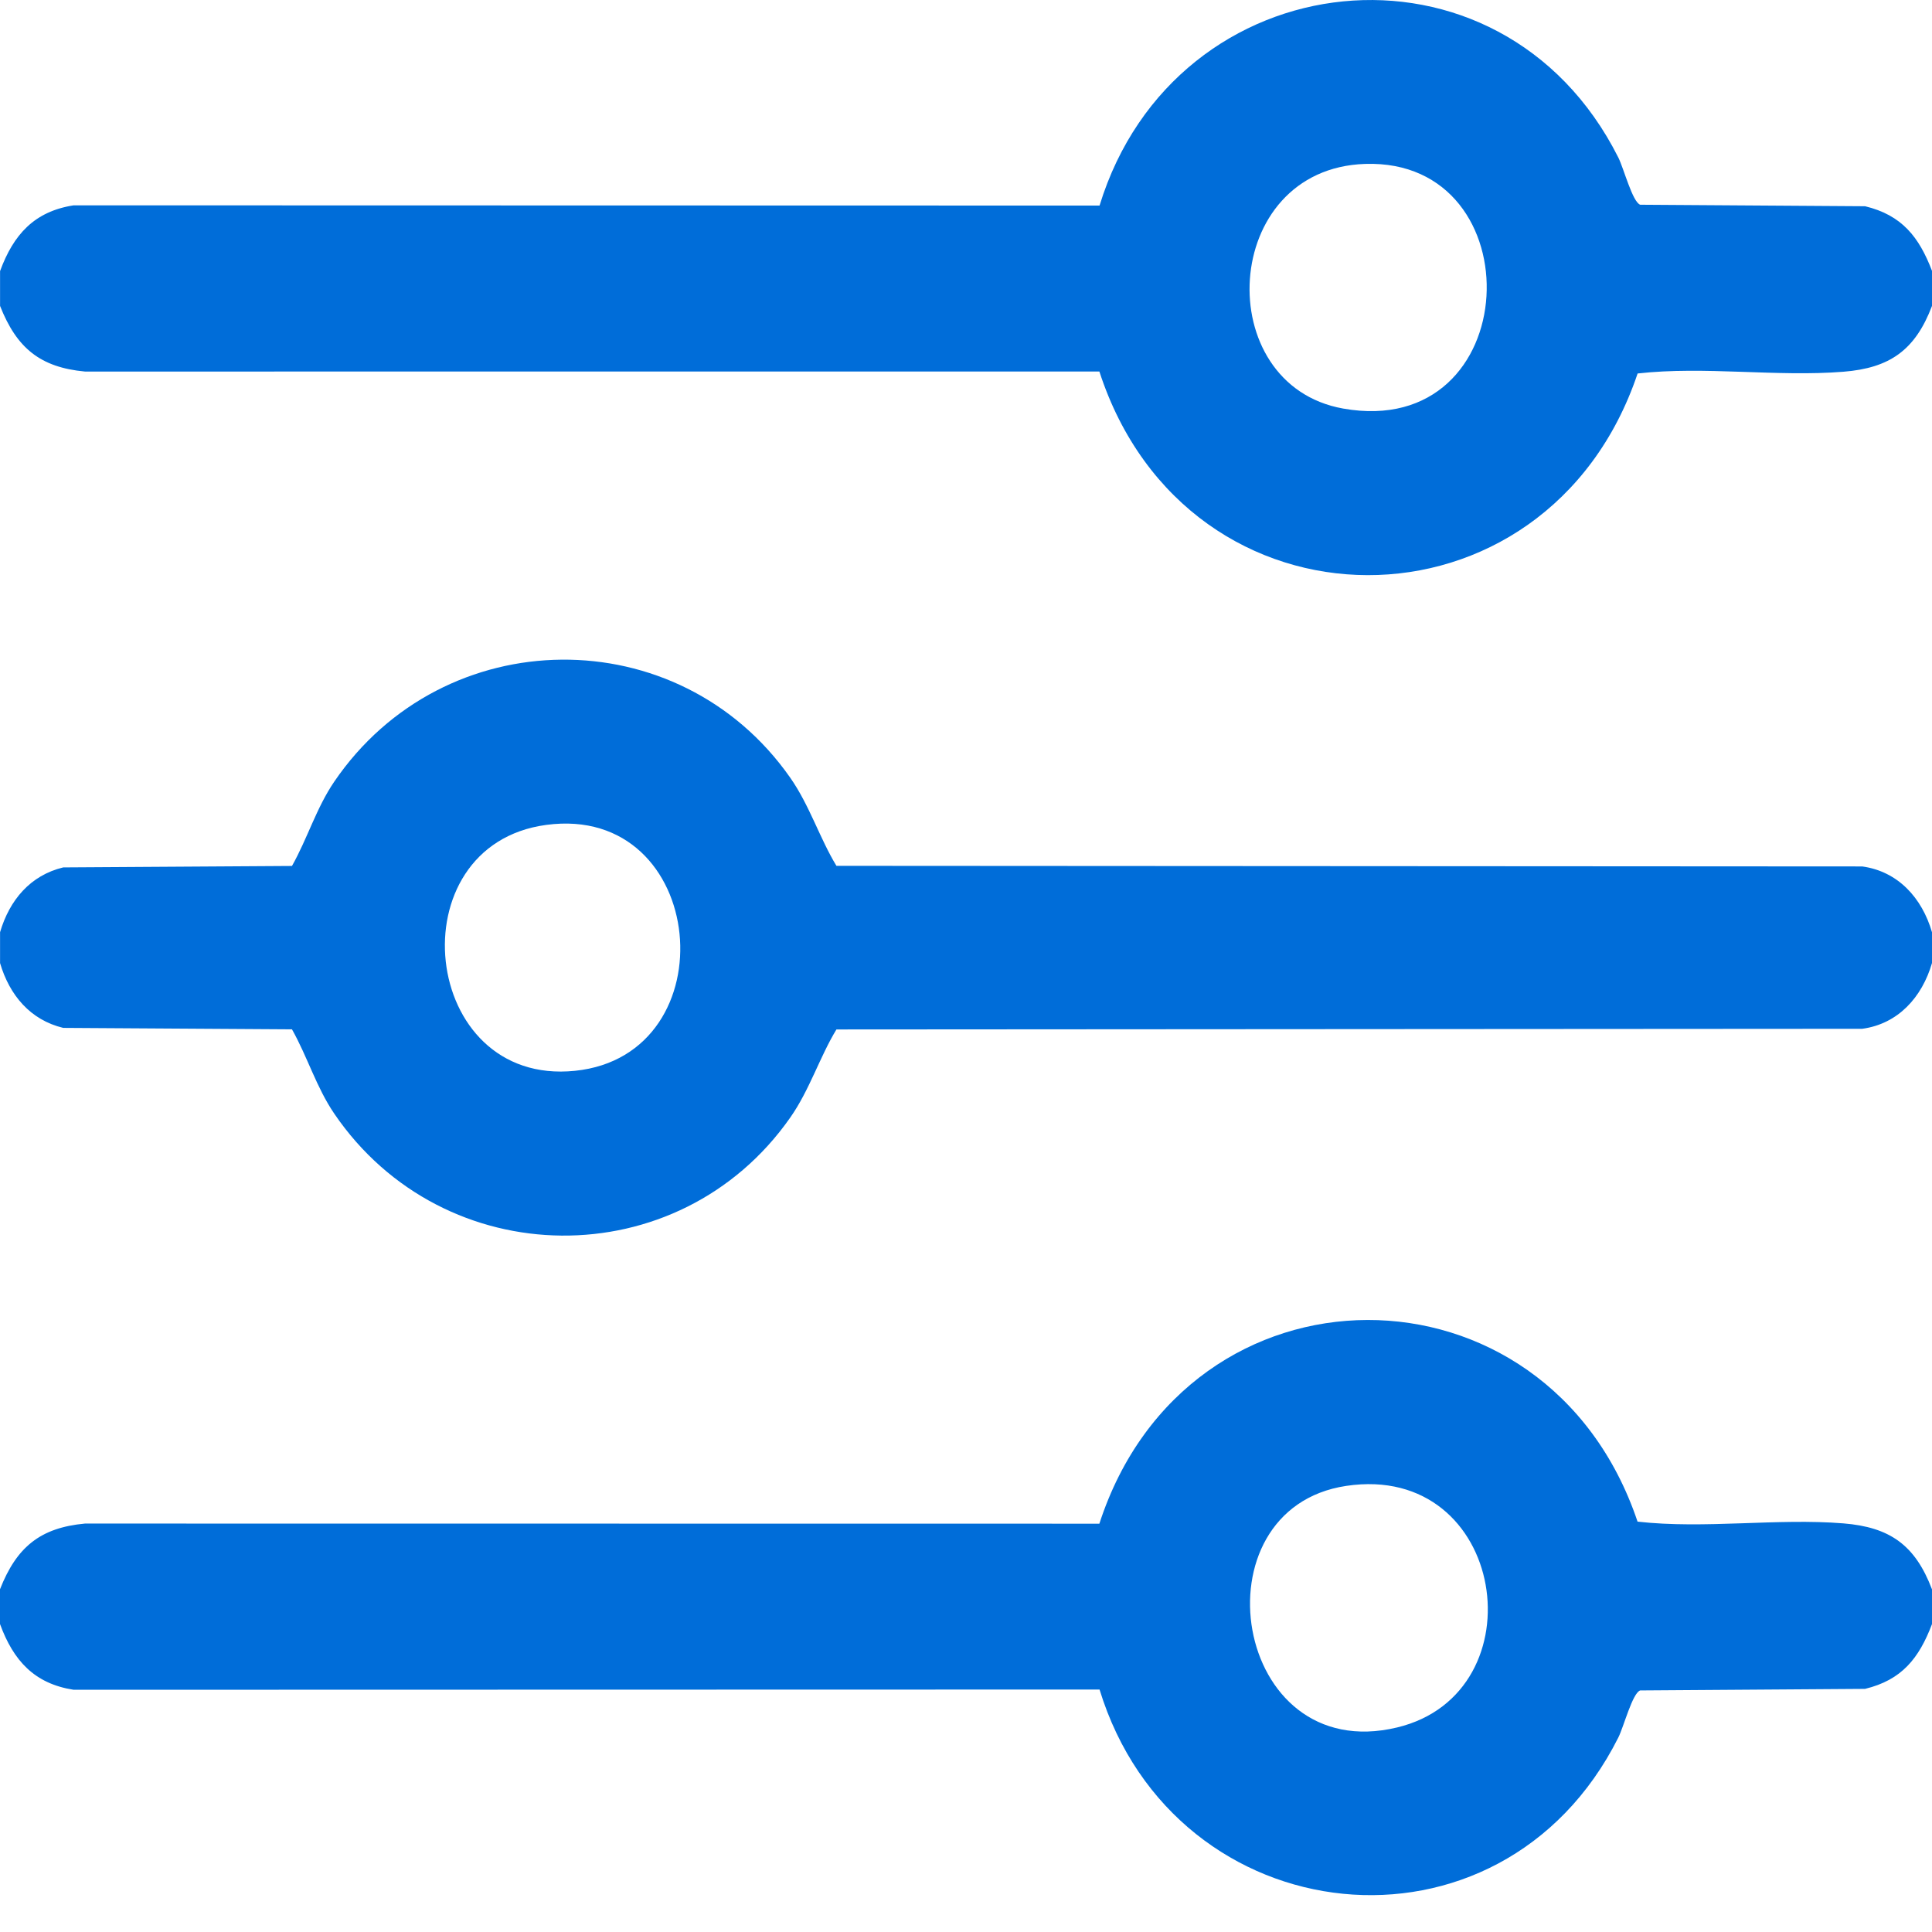
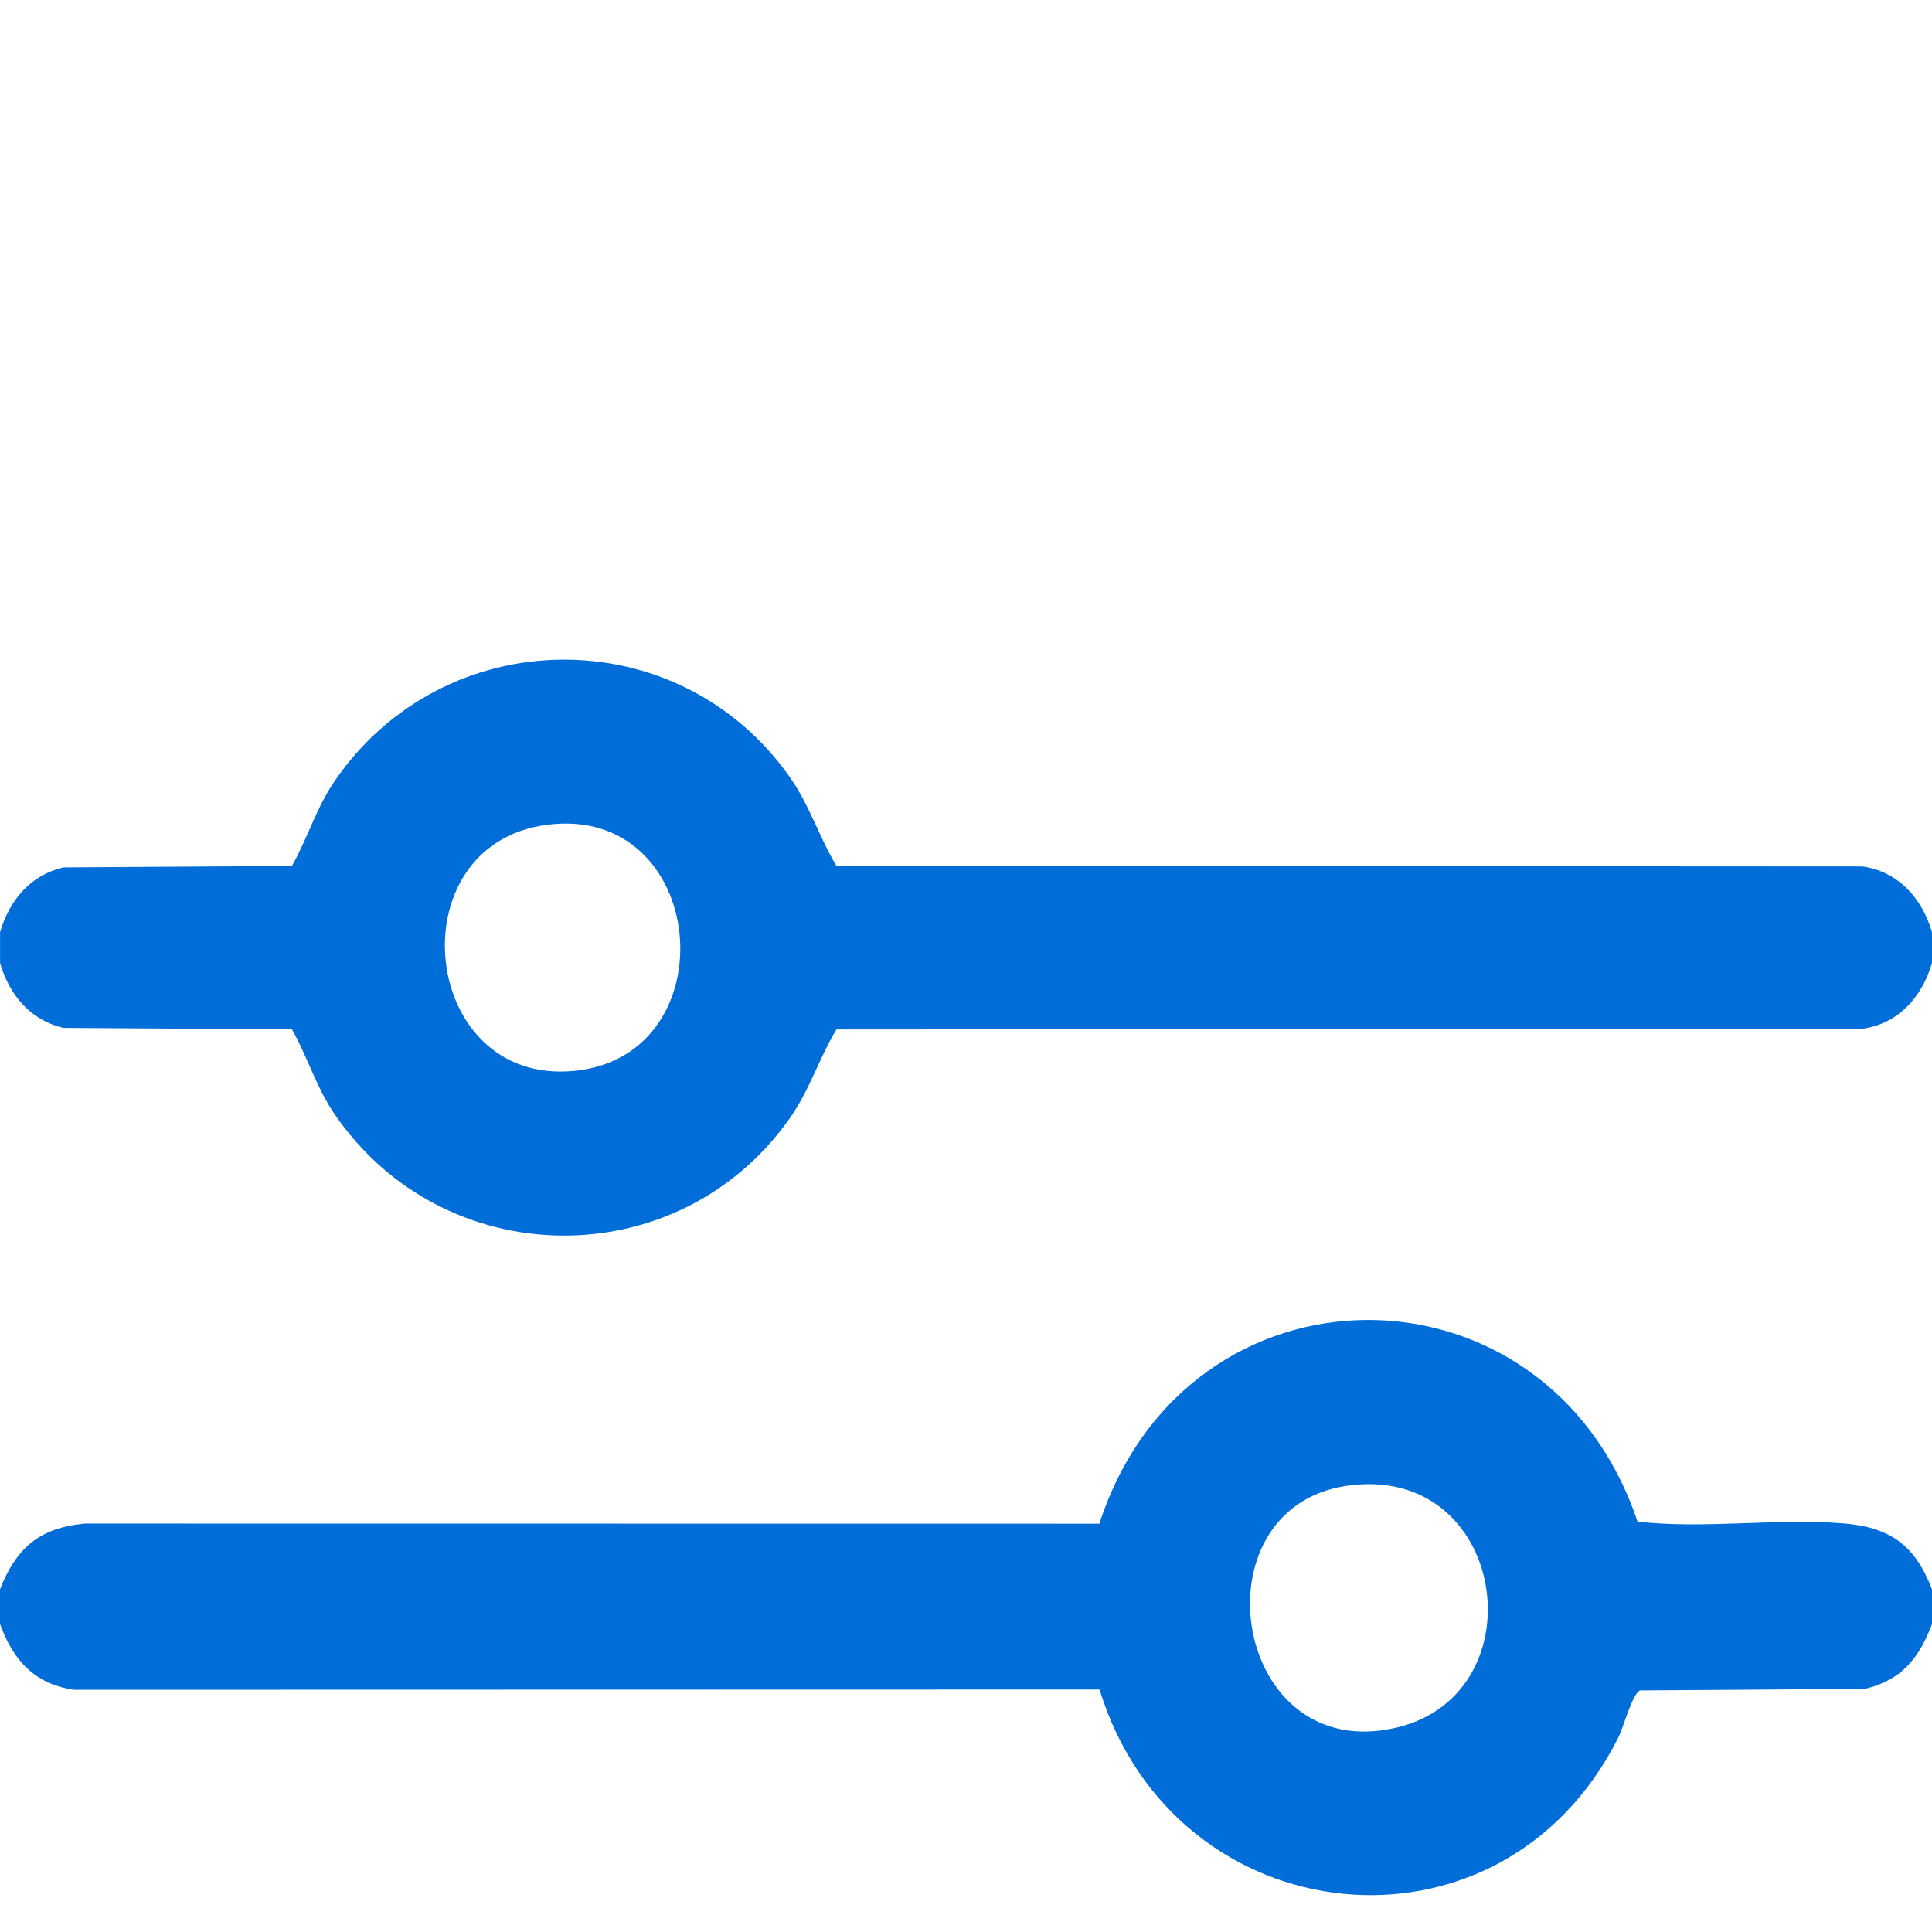
<svg xmlns="http://www.w3.org/2000/svg" width="32" height="32" viewBox="0 0 32 32" fill="none">
  <g clip-path="url(#clip0_459_12388)">
-     <path d="M32 4.49V5.067C31.721 5.802 31.298 6.096 30.534 6.157C29.43 6.246 28.235 6.061 27.124 6.186C25.624 10.646 19.667 10.644 18.209 6.153L1.408 6.154C0.666 6.085 0.276 5.765 0.001 5.067V4.49C0.223 3.884 0.57 3.502 1.219 3.401L18.212 3.405C19.462 -0.675 24.854 -1.269 26.805 2.61C26.895 2.79 27.039 3.346 27.167 3.391L30.892 3.416C31.498 3.563 31.784 3.92 32.001 4.489L32 4.49ZM22.611 2.715C20.209 2.793 20.044 6.375 22.247 6.767C25.269 7.303 25.433 2.622 22.611 2.715Z" fill="#006DD9" />
    <path d="M32 26.323V26.9C31.784 27.469 31.498 27.826 30.891 27.973L27.166 27.999C27.038 28.044 26.895 28.599 26.804 28.78C24.854 32.659 19.462 32.065 18.212 27.984L1.219 27.988C0.57 27.887 0.222 27.506 0 26.899V26.323C0.275 25.624 0.666 25.304 1.407 25.235L18.209 25.237C19.666 20.745 25.624 20.743 27.123 25.203C28.235 25.328 29.43 25.143 30.533 25.232C31.298 25.294 31.72 25.588 31.999 26.323L32 26.323ZM22.298 24.611C19.759 24.991 20.411 29.268 23.141 28.612C25.514 28.042 24.958 24.213 22.298 24.611Z" fill="#006DD9" />
    <path d="M32 15.439V15.951C31.835 16.518 31.437 16.96 30.844 17.04L13.854 17.051C13.577 17.506 13.409 18.054 13.09 18.509C11.243 21.149 7.349 21.107 5.536 18.445C5.24 18.01 5.092 17.503 4.836 17.049L1.047 17.025C0.503 16.894 0.158 16.485 0.001 15.952V15.44C0.158 14.907 0.503 14.498 1.047 14.367L4.836 14.343C5.092 13.889 5.24 13.381 5.536 12.947C7.35 10.284 11.243 10.242 13.09 12.883C13.409 13.339 13.577 13.886 13.854 14.341L30.844 14.351C31.437 14.432 31.835 14.873 32 15.441V15.439ZM9.047 13.663C6.543 13.999 6.955 18.001 9.524 17.736C12.094 17.472 11.729 13.302 9.047 13.663Z" fill="#006DD9" />
  </g>
  <defs>
    <clipPath id="clip0_459_12388">
      <rect width="32" height="31.39" fill="white" />
    </clipPath>
  </defs>
</svg>